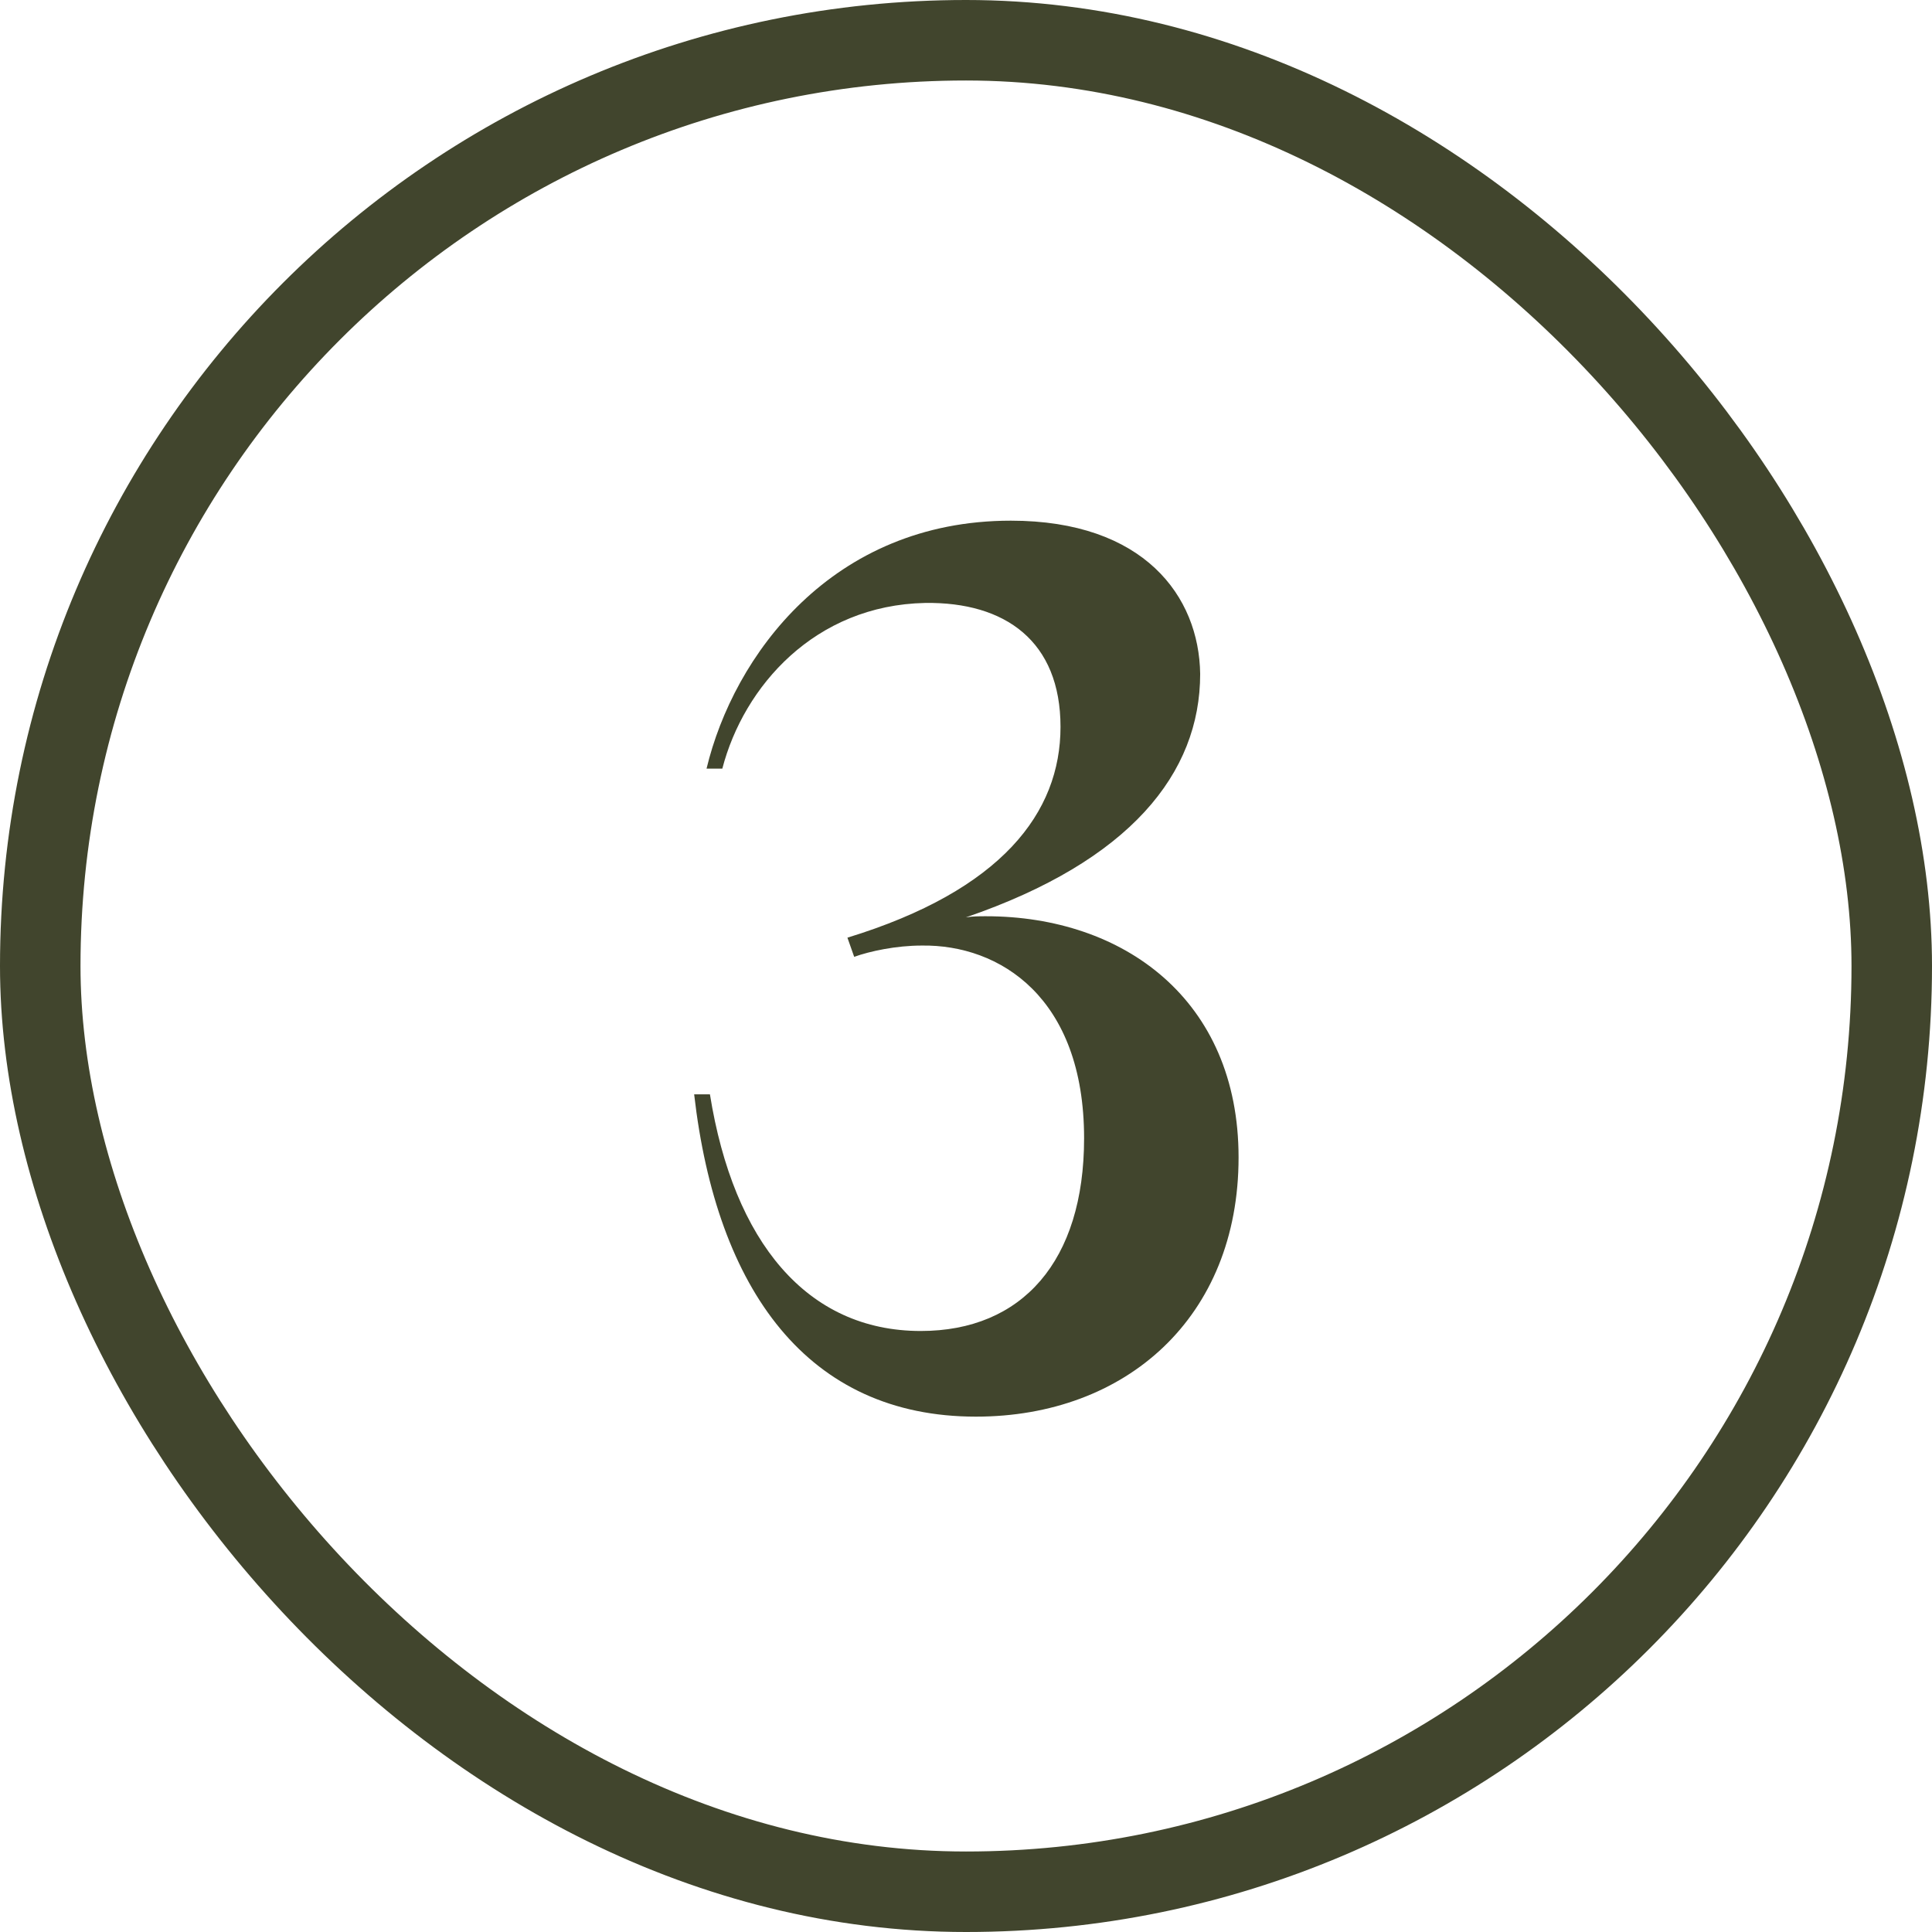
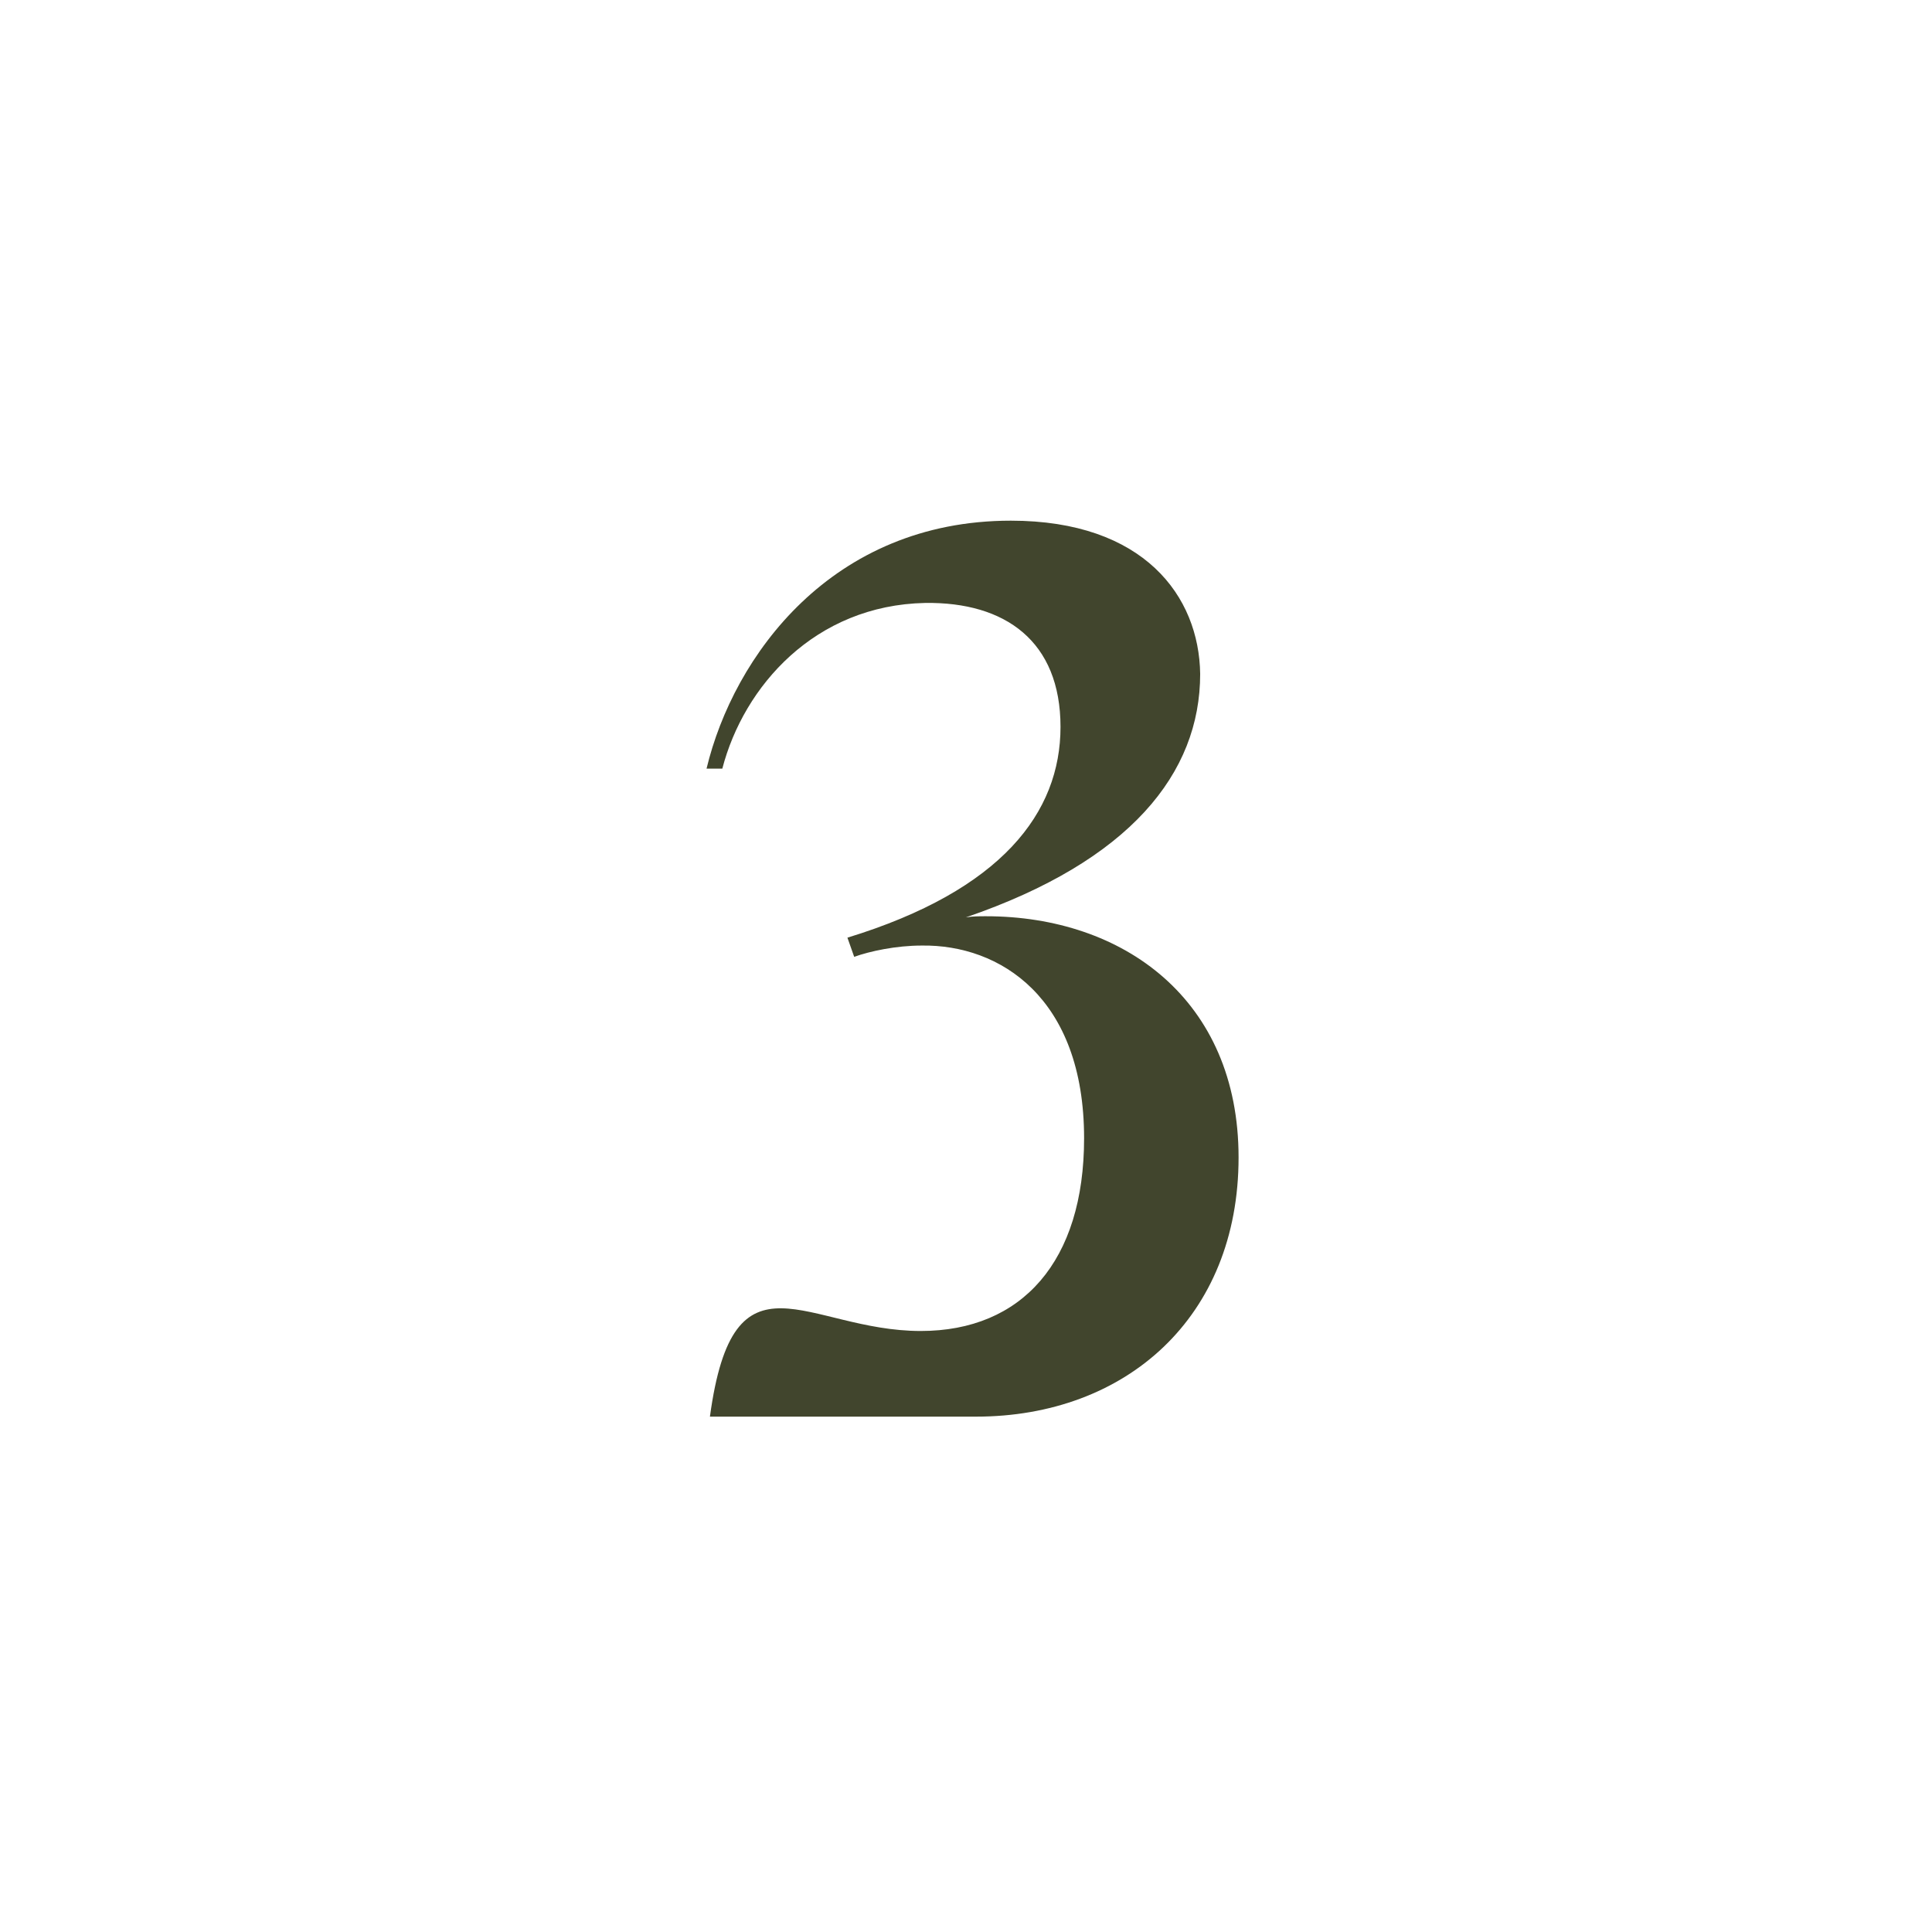
<svg xmlns="http://www.w3.org/2000/svg" width="24" height="24" viewBox="0 0 24 24" fill="none">
-   <rect x="0.5" y="0.5" width="23" height="23" rx="11.5" stroke="#41452D" />
-   <path d="M12.123 17.598C10.037 17.598 8.903 16.03 8.623 13.594H8.819C9.113 15.428 10.024 16.534 11.438 16.534C12.697 16.534 13.467 15.666 13.467 14.14C13.467 12.39 12.418 11.732 11.451 11.746C11.13 11.746 10.807 11.816 10.611 11.886L10.527 11.648C12.445 11.06 13.174 10.094 13.174 9.03C13.174 7.966 12.488 7.476 11.493 7.49C10.121 7.518 9.239 8.526 8.973 9.548H8.777C9.113 8.148 10.332 6.468 12.557 6.468C14.21 6.468 14.896 7.406 14.909 8.372C14.909 9.604 14.041 10.696 11.998 11.396C12.082 11.382 12.165 11.382 12.249 11.382C13.957 11.382 15.386 12.418 15.386 14.378C15.386 16.366 13.986 17.598 12.123 17.598Z" fill="#41452D" />
+   <path d="M12.123 17.598H8.819C9.113 15.428 10.024 16.534 11.438 16.534C12.697 16.534 13.467 15.666 13.467 14.14C13.467 12.39 12.418 11.732 11.451 11.746C11.13 11.746 10.807 11.816 10.611 11.886L10.527 11.648C12.445 11.06 13.174 10.094 13.174 9.03C13.174 7.966 12.488 7.476 11.493 7.49C10.121 7.518 9.239 8.526 8.973 9.548H8.777C9.113 8.148 10.332 6.468 12.557 6.468C14.21 6.468 14.896 7.406 14.909 8.372C14.909 9.604 14.041 10.696 11.998 11.396C12.082 11.382 12.165 11.382 12.249 11.382C13.957 11.382 15.386 12.418 15.386 14.378C15.386 16.366 13.986 17.598 12.123 17.598Z" fill="#41452D" />
</svg>